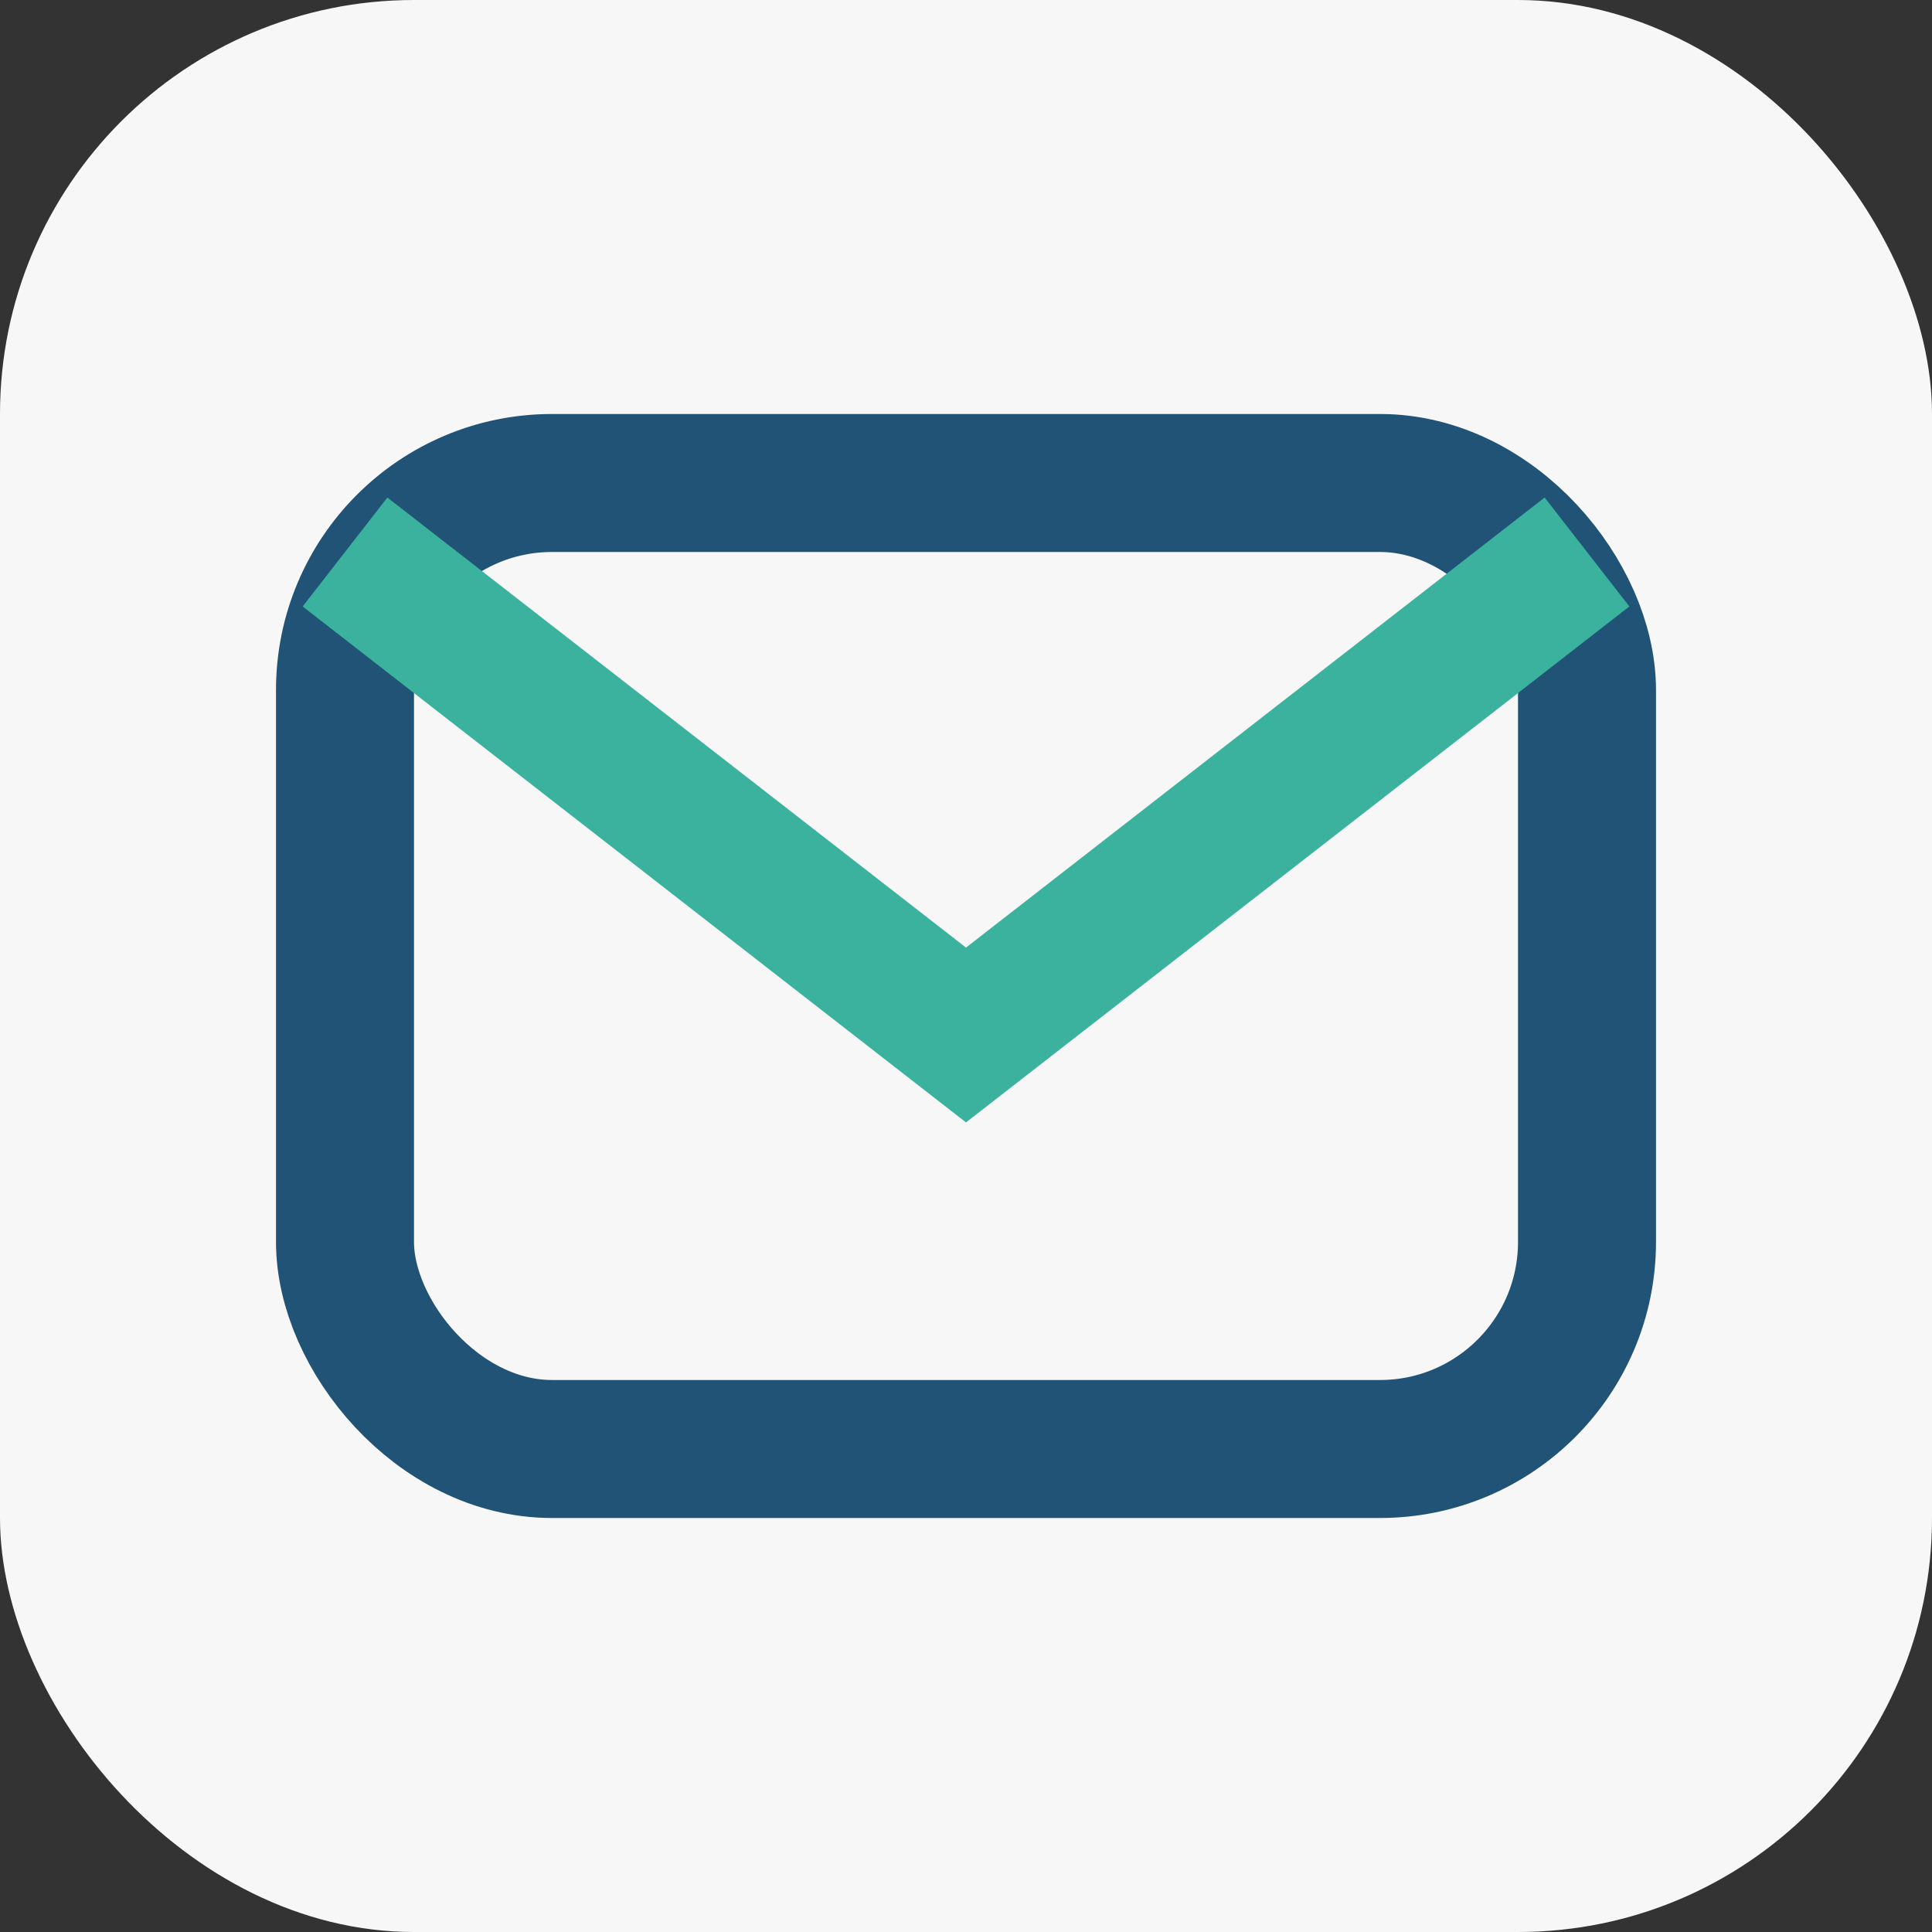
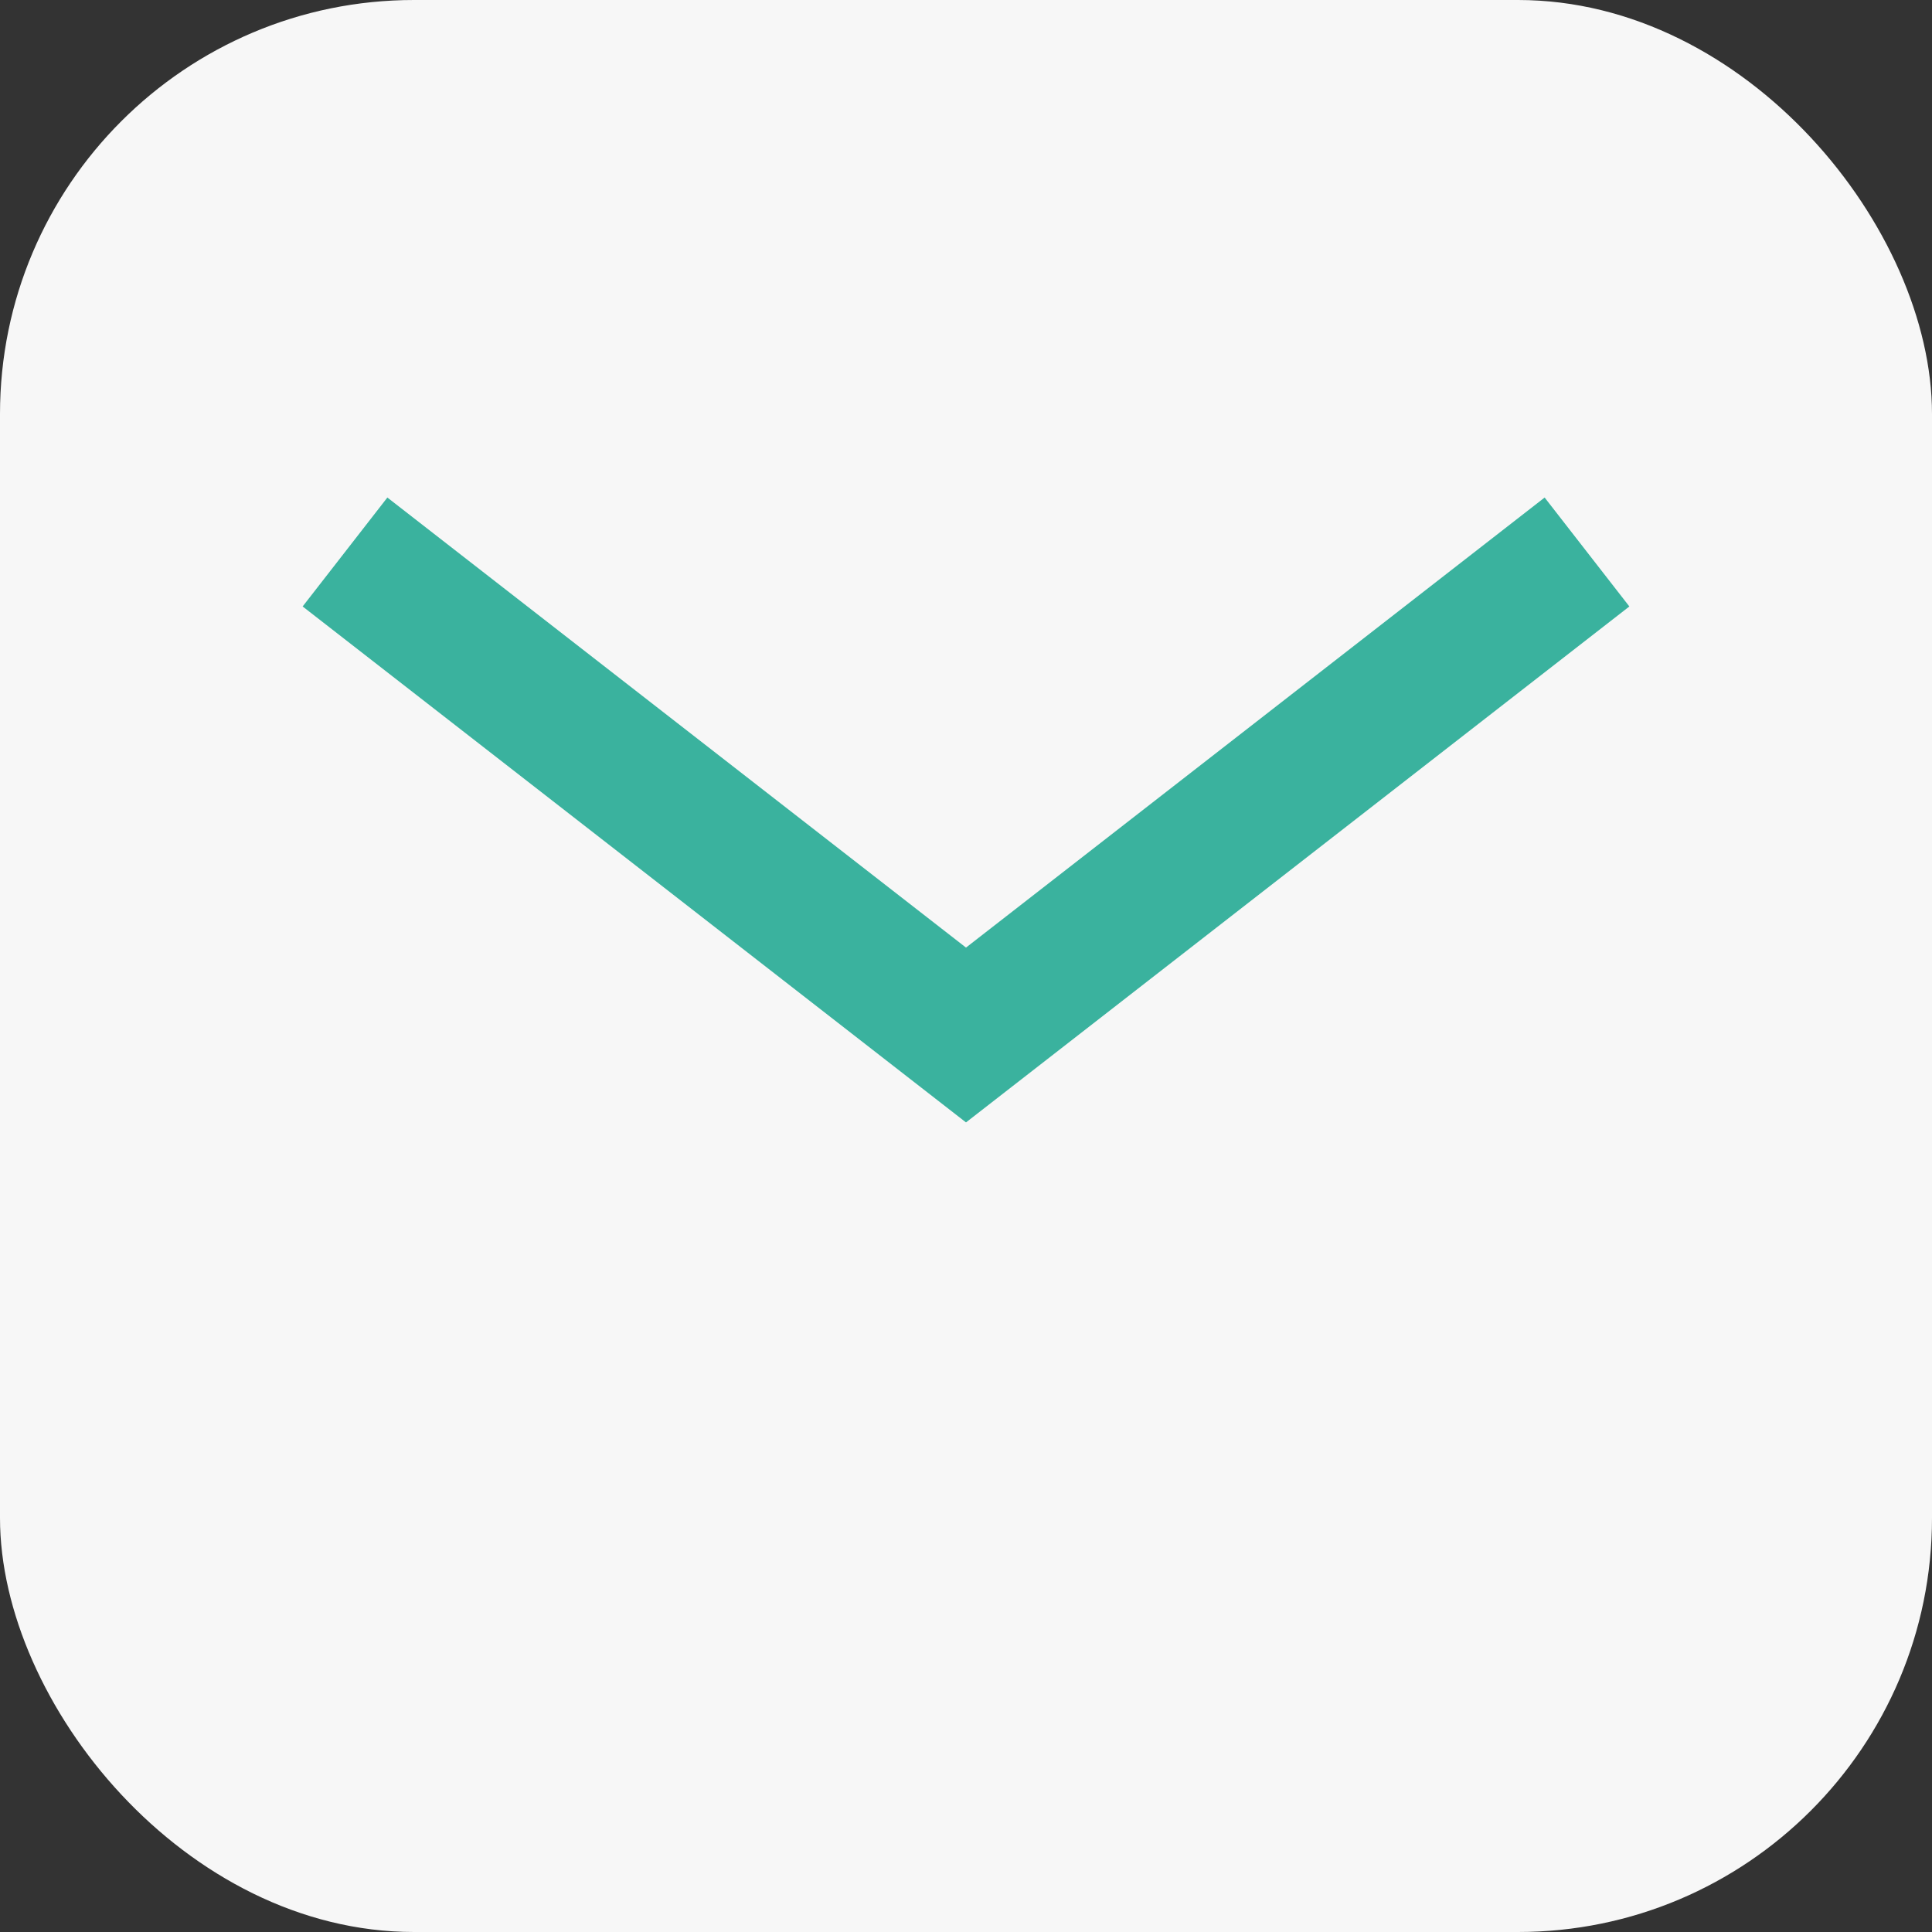
<svg xmlns="http://www.w3.org/2000/svg" width="28" height="28" viewBox="0 0 28 28">
  <rect x="0" y="0" width="28" height="28" fill="#333333" stroke="none" />
  <rect width="28" height="28" rx="6" fill="#F7F7F7" />
-   <rect x="5" y="7" width="18" height="14" rx="3" fill="none" stroke="#205375" stroke-width="2" />
  <path d="M5 8l9 7 9-7" stroke="#3AB29E" stroke-width="2" fill="none" />
</svg>